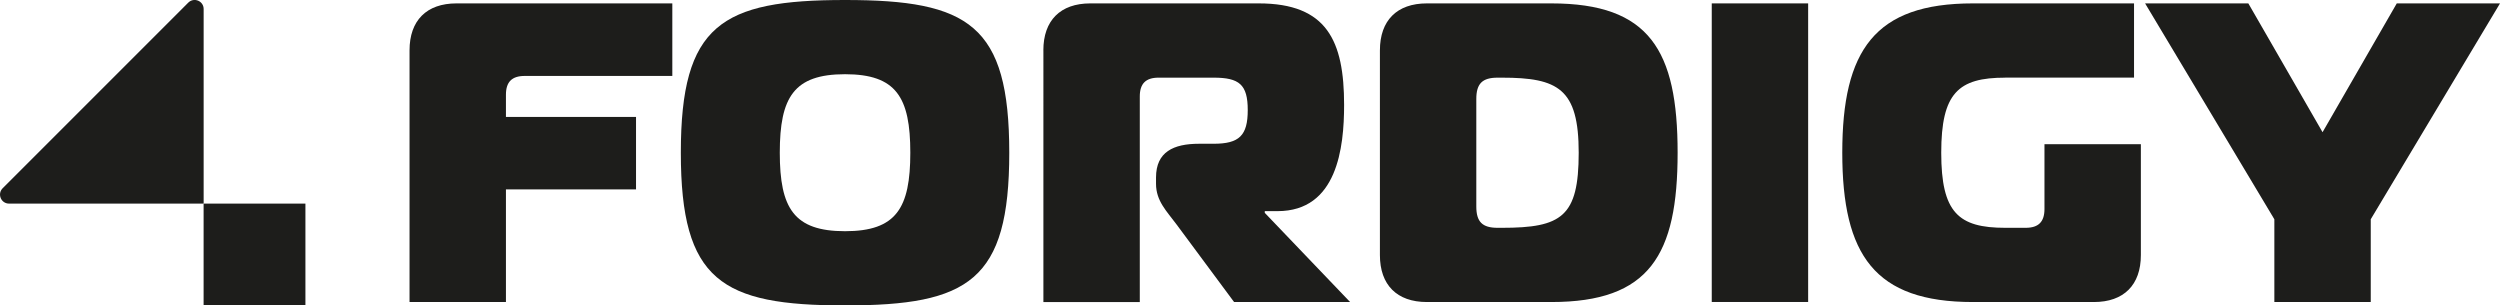
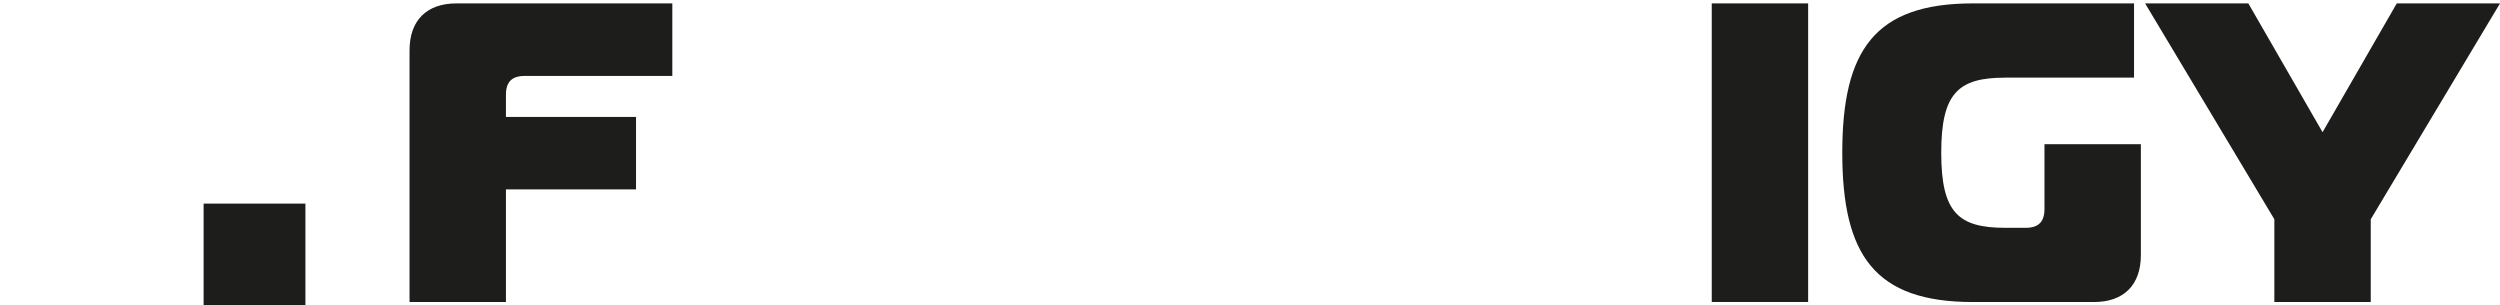
<svg xmlns="http://www.w3.org/2000/svg" id="Vrstva_2" viewBox="0 0 566.92 69.26">
  <defs>
    <style>.cls-1{fill:#1d1d1b;}</style>
  </defs>
  <g id="Vrstva_1-2">
    <g>
      <g>
        <path class="cls-1" d="m92.87,68.49V11.41c0-6.77,3.87-10.64,10.64-10.64h48.95v16.45h-33.47c-2.9,0-4.26,1.35-4.26,4.26v5.03h29.5v16.44h-29.5v25.54h-21.86Z" />
-         <path class="cls-1" d="m228.87,34.63c0,29.02-9.19,34.63-37.24,34.63s-37.24-5.61-37.24-34.63S163.58,0,191.63,0s37.24,5.61,37.24,34.63Zm-37.24,17.8c11.61,0,14.8-5.22,14.8-17.8s-3.19-17.8-14.8-17.8-14.8,5.22-14.8,17.8,3.19,17.8,14.8,17.8Z" />
-         <path class="cls-1" d="m236.6,11.41c0-6.77,3.87-10.64,10.64-10.64h38.21c15.48,0,19.35,8.51,19.35,23.02,0,9.67-1.55,24.09-15.09,24.09h-2.9v.39l19.35,20.22h-26.31l-13.06-17.61c-2.23-3-4.64-5.32-4.64-9.19v-1.45c0-5.8,3.97-7.64,9.77-7.64h3.29c5.8,0,7.74-1.84,7.74-7.64s-1.93-7.35-7.74-7.35h-12.48c-2.9,0-4.26,1.35-4.26,4.26v46.63h-21.86V11.41Z" />
-         <path class="cls-1" d="m323.56,68.49c-6.77,0-10.64-3.87-10.64-10.64V11.41c0-6.77,3.87-10.64,10.64-10.64h28.24c22.25,0,28.63,10.64,28.63,33.86s-6.38,33.86-28.63,33.86h-28.24Zm11.22-21.67c0,3.48,1.35,4.84,4.84,4.84h.97c13.54,0,17.41-2.51,17.41-17.02s-4.64-17.03-17.41-17.03h-.97c-3.48,0-4.84,1.35-4.84,4.84v24.38Z" />
        <path class="cls-1" d="m388.17,68.49V.77h21.86v67.71h-21.86Z" />
        <path class="cls-1" d="m454.72,17.61c-10.64,0-14.51,3.48-14.51,17.03s3.87,17.02,14.51,17.02h4.64c2.9,0,4.26-1.35,4.26-4.26v-14.7h21.86v25.15c0,6.77-3.87,10.64-10.64,10.64h-27.47c-22.25,0-29.6-10.64-29.6-33.86S425.12.77,447.37.77h36.56v16.83h-29.21Z" />
        <path class="cls-1" d="m543.51.77h23.41l-29.31,48.95v18.77h-21.86v-18.77L486.44.77h23.41l16.83,29.21,16.83-29.21Z" />
      </g>
      <g>
        <rect class="cls-1" x="46.17" y="46.17" width="23.09" height="23.09" />
-         <path class="cls-1" d="m46.17,46.17H2.05c-1.82,0-2.73-2.2-1.44-3.49L42.69.6c1.29-1.29,3.49-.38,3.49,1.44v44.13Z" />
      </g>
    </g>
  </g>
</svg>